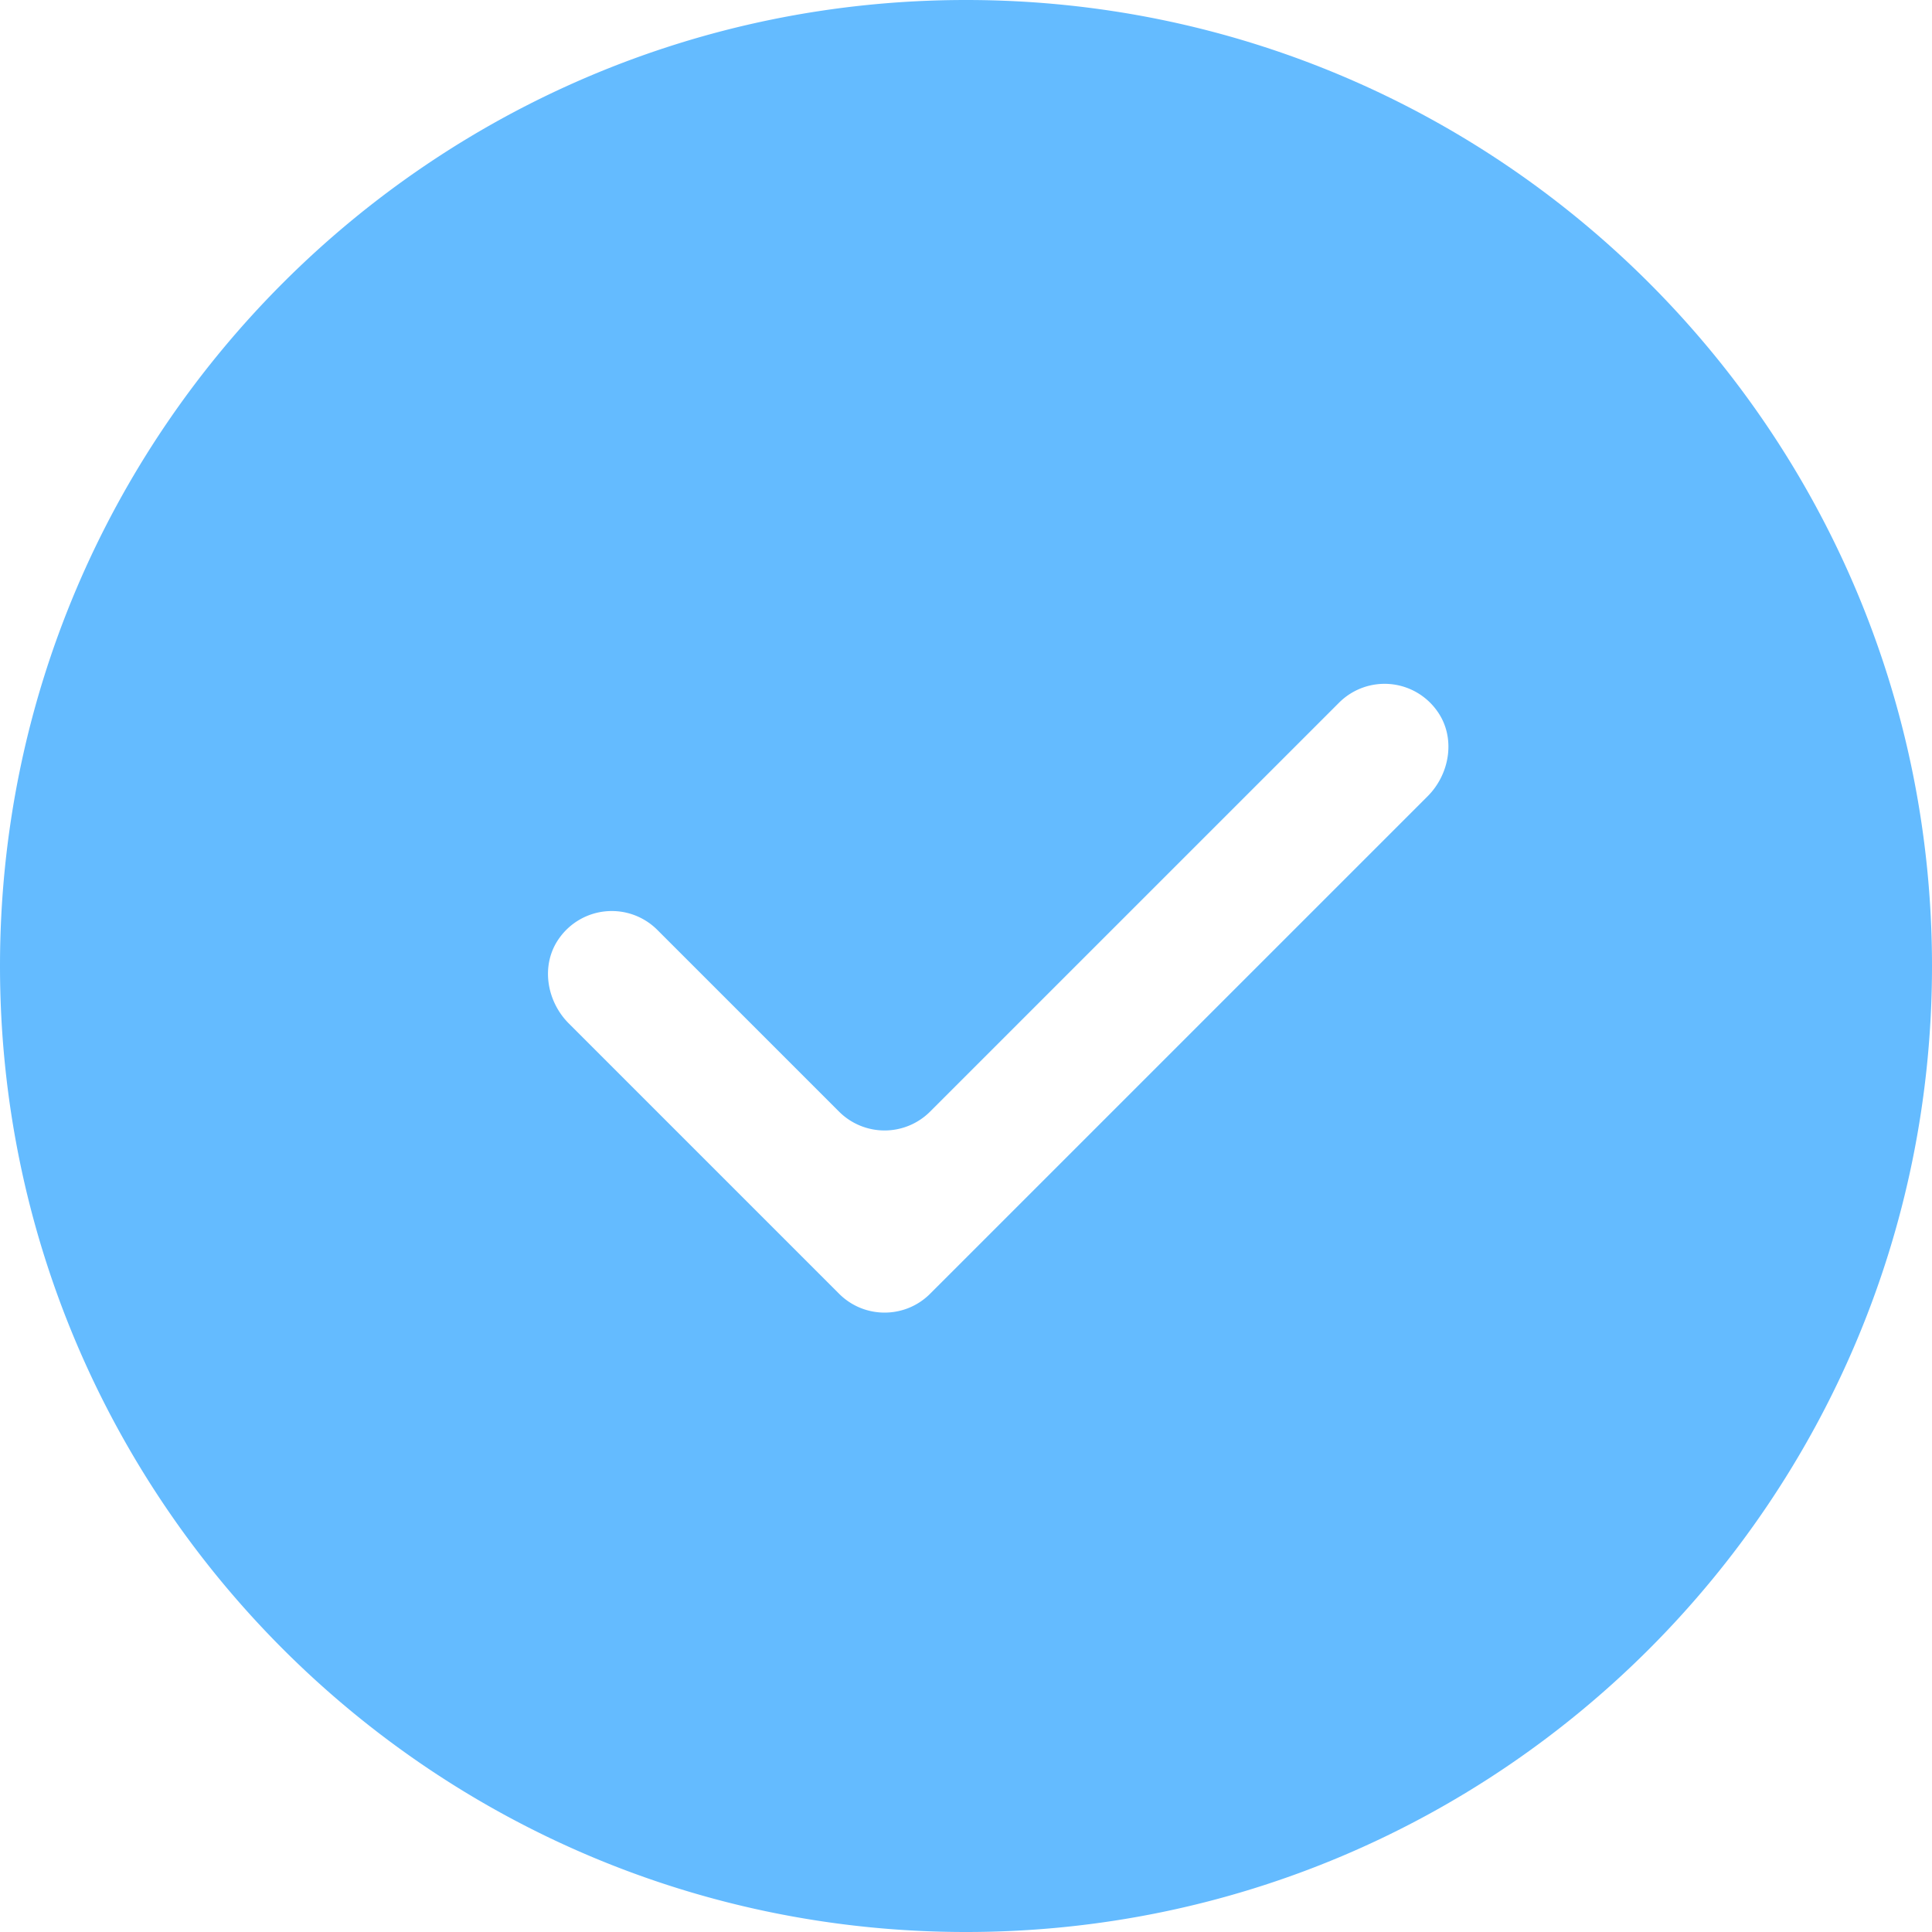
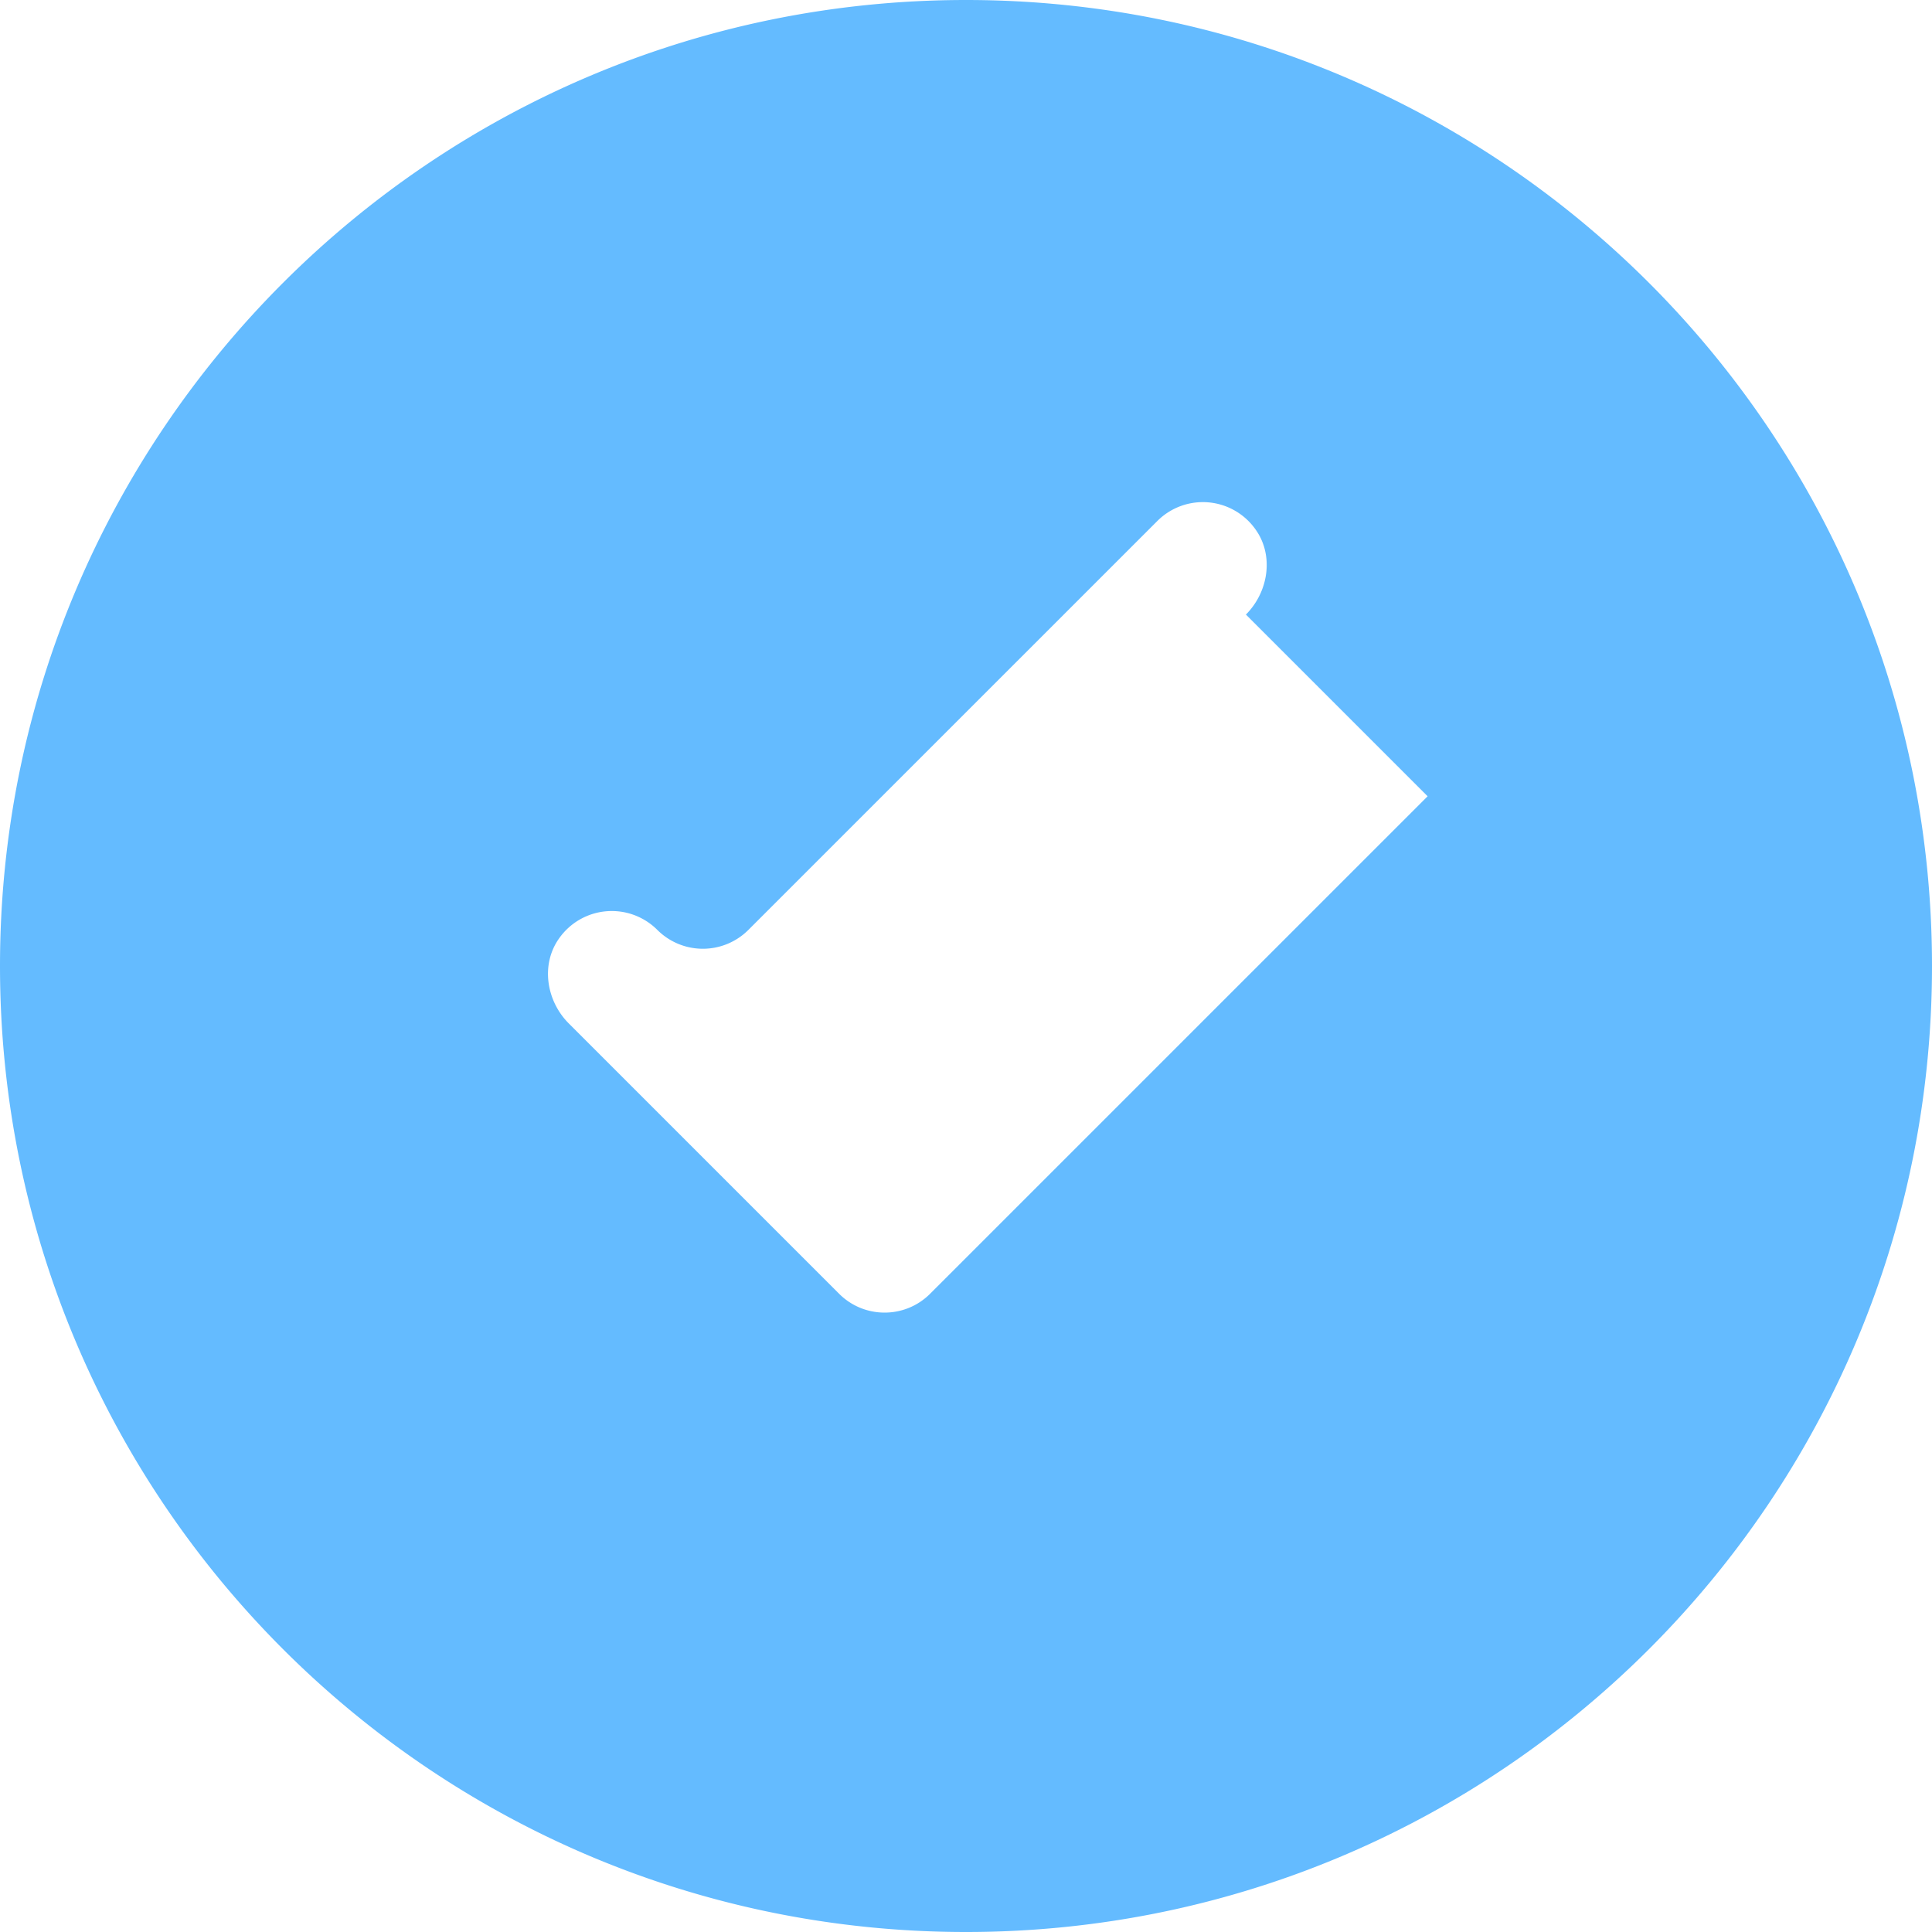
<svg xmlns="http://www.w3.org/2000/svg" t="1558493043430" class="icon" style="" viewBox="0 0 1024 1024" version="1.1" p-id="1956" width="64" height="64">
  <defs>
    <style type="text/css" />
  </defs>
-   <path d="M512 0C229.222 0 0 229.222 0 512s229.222 512 512 512 512-229.222 512-512S794.778 0 512 0z m244.668 422.042l-263.68 263.663c-6.656 6.673-15.394 10.001-24.132 10.001s-17.459-3.328-24.132-10.001l-143.241-143.241c-12.032-12.032-14.985-31.403-5.069-45.21a34.133 34.133 0 0 1 51.985-4.386l96.307 96.307a34.133 34.133 0 0 0 48.265 0l216.747-216.73a34.133 34.133 0 0 1 51.985 4.386c9.95 13.807 6.98 33.178-5.035 45.21z" fill="#64BBFF" p-id="1957" />
+   <path d="M512 0C229.222 0 0 229.222 0 512s229.222 512 512 512 512-229.222 512-512S794.778 0 512 0z m244.668 422.042l-263.68 263.663c-6.656 6.673-15.394 10.001-24.132 10.001s-17.459-3.328-24.132-10.001l-143.241-143.241c-12.032-12.032-14.985-31.403-5.069-45.21a34.133 34.133 0 0 1 51.985-4.386a34.133 34.133 0 0 0 48.265 0l216.747-216.73a34.133 34.133 0 0 1 51.985 4.386c9.95 13.807 6.98 33.178-5.035 45.21z" fill="#64BBFF" p-id="1957" />
</svg>